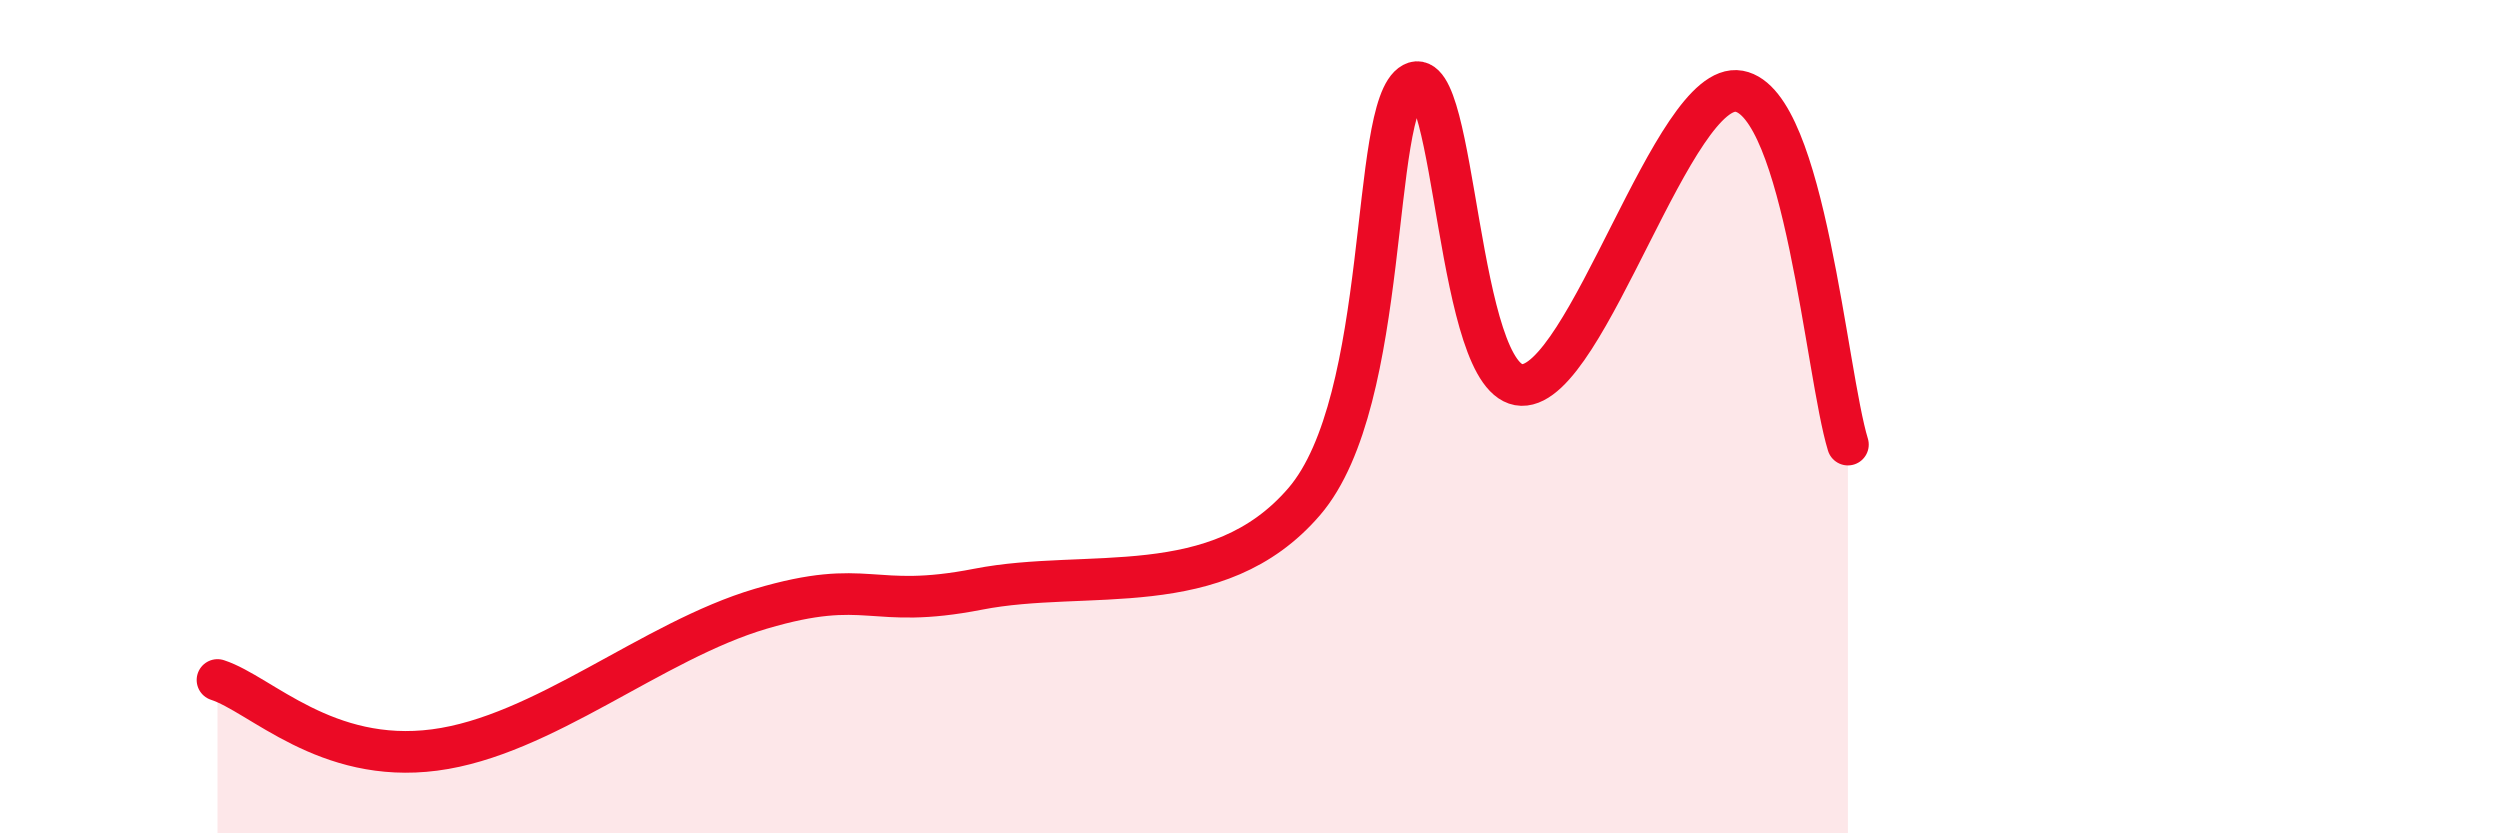
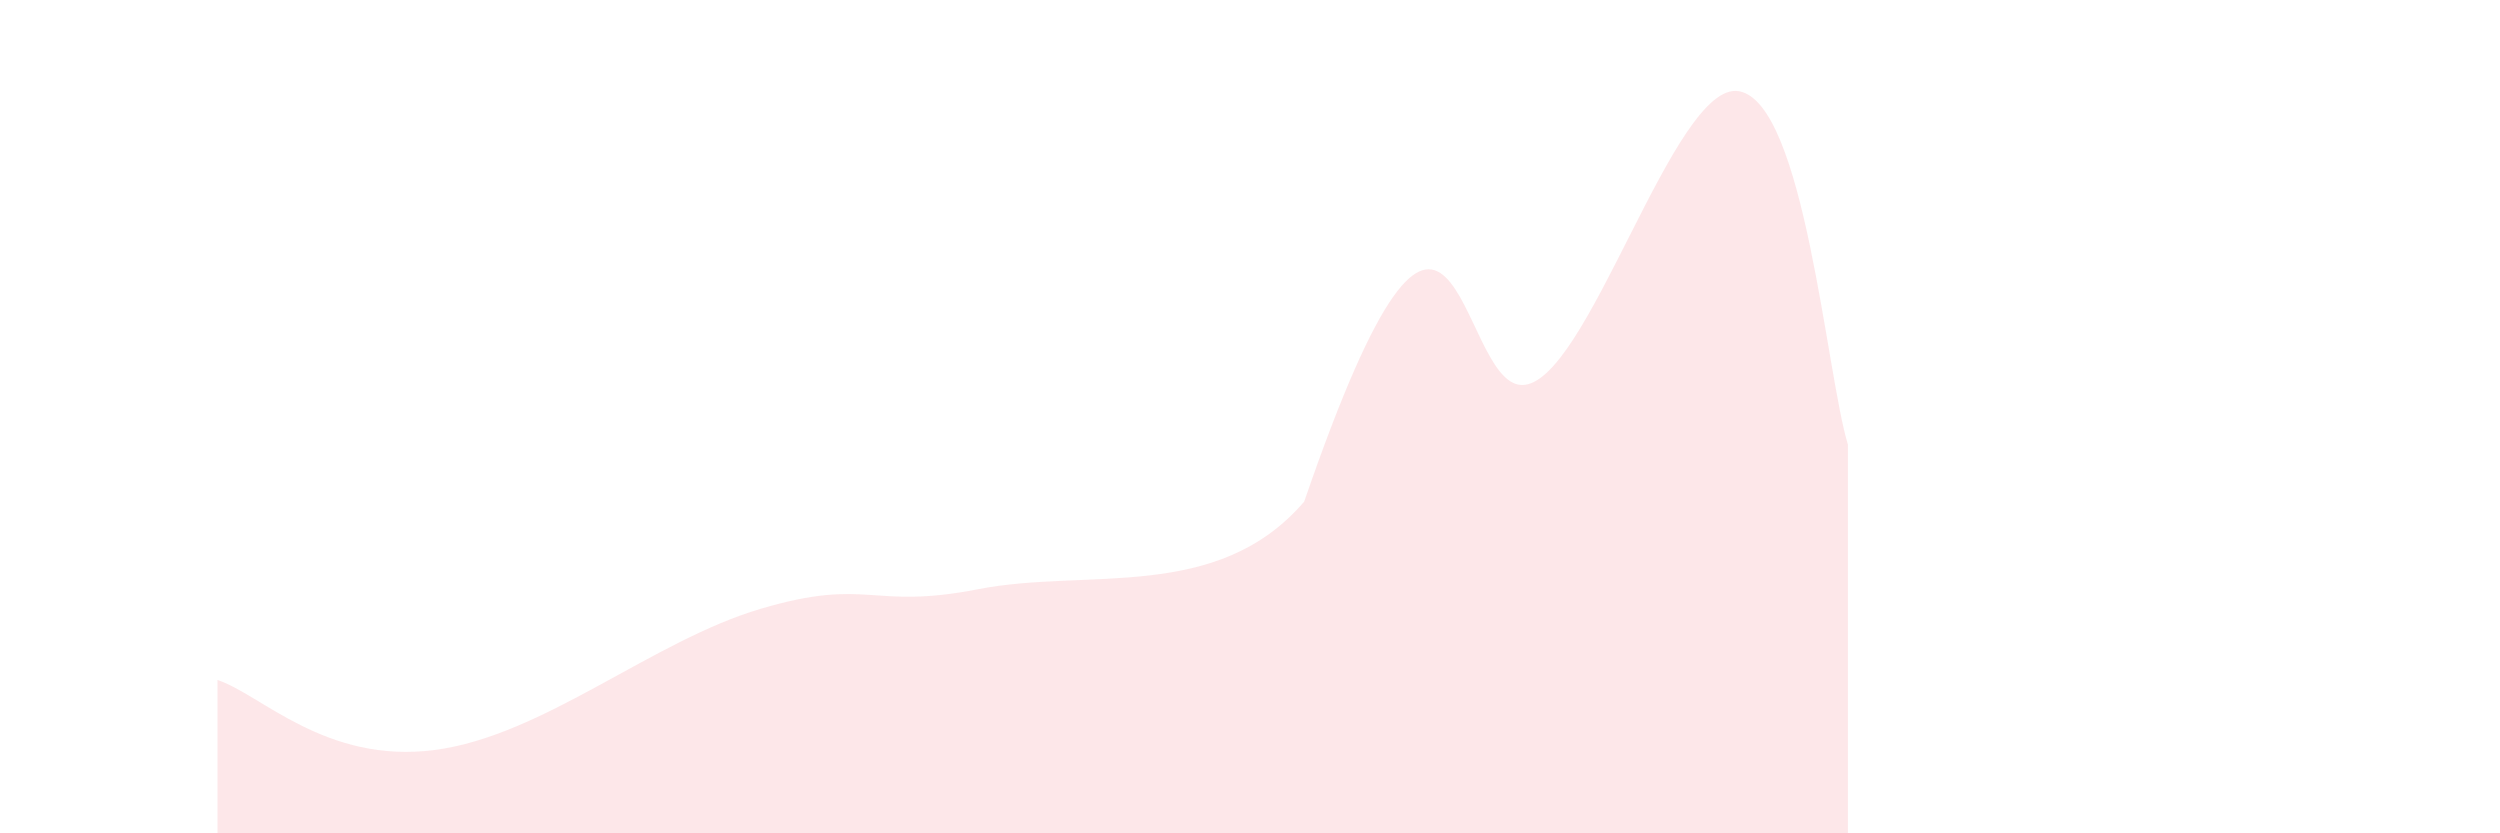
<svg xmlns="http://www.w3.org/2000/svg" width="60" height="20" viewBox="0 0 60 20">
-   <path d="M 5.22,16.32 C 6.26,16.66 7.82,18.34 10.43,18 C 13.04,17.66 15.65,15.38 18.26,14.61 C 20.87,13.84 20.87,14.65 23.48,14.14 C 26.09,13.63 29.21,14.47 31.3,12.04 C 33.39,9.61 32.87,2.56 33.91,2 C 34.95,1.44 34.95,9.2 36.52,9.24 C 38.09,9.28 40.17,1.9 41.74,2.19 C 43.31,2.48 43.83,8.97 44.35,10.67L44.35 20L5.22 20Z" fill="#EB0A25" opacity="0.1" stroke-linecap="round" stroke-linejoin="round" />
-   <path d="M 5.22,16.32 C 6.26,16.66 7.82,18.34 10.43,18 C 13.04,17.66 15.65,15.38 18.26,14.61 C 20.87,13.84 20.87,14.65 23.48,14.14 C 26.09,13.63 29.21,14.47 31.3,12.04 C 33.39,9.61 32.87,2.56 33.91,2 C 34.95,1.44 34.95,9.2 36.52,9.24 C 38.09,9.28 40.17,1.9 41.74,2.19 C 43.31,2.48 43.83,8.97 44.35,10.67" stroke="#EB0A25" stroke-width="1" fill="none" stroke-linecap="round" stroke-linejoin="round" />
+   <path d="M 5.22,16.32 C 6.26,16.66 7.82,18.34 10.43,18 C 13.04,17.66 15.65,15.38 18.26,14.61 C 20.87,13.84 20.87,14.65 23.48,14.14 C 26.09,13.63 29.21,14.47 31.3,12.04 C 34.95,1.44 34.95,9.2 36.52,9.24 C 38.09,9.28 40.17,1.9 41.74,2.19 C 43.31,2.48 43.83,8.97 44.35,10.67L44.35 20L5.22 20Z" fill="#EB0A25" opacity="0.1" stroke-linecap="round" stroke-linejoin="round" />
</svg>